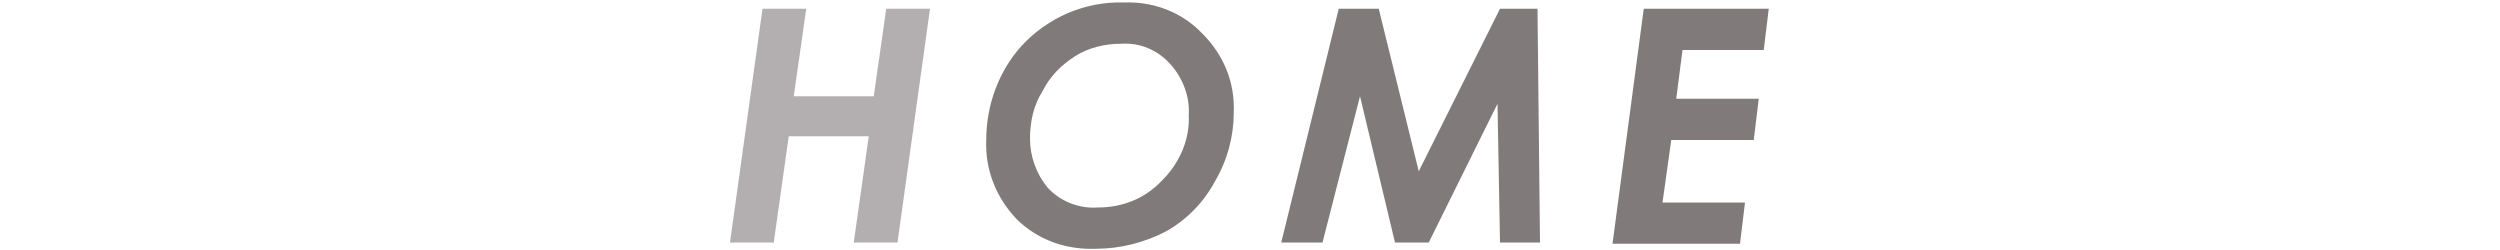
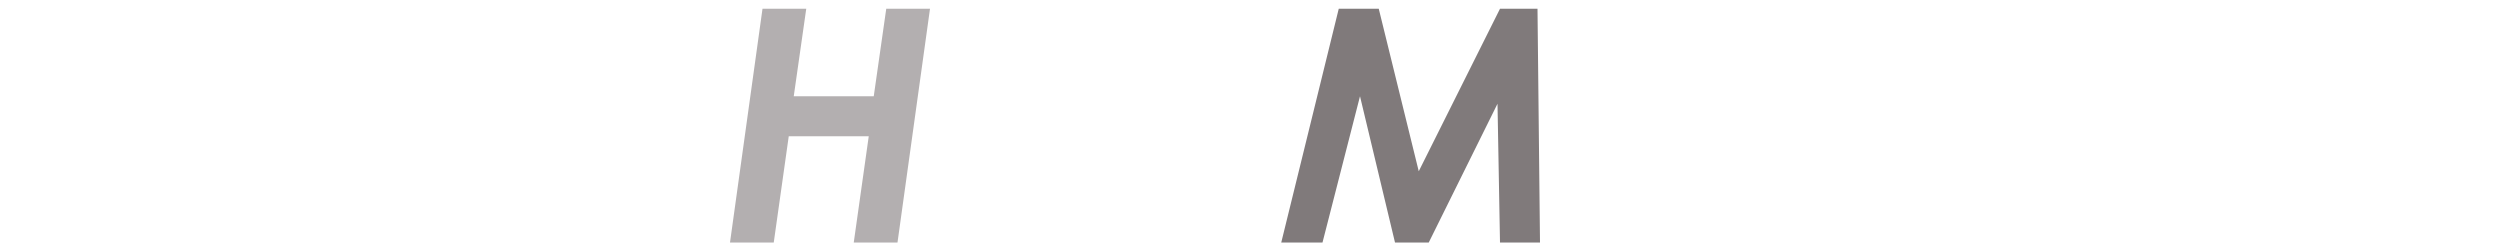
<svg xmlns="http://www.w3.org/2000/svg" version="1.1" id="レイヤー_1" x="0px" y="0px" viewBox="0 0 200 20" style="enable-background:new 0 0 200 20;" xml:space="preserve">
  <style type="text/css">
	.st0{fill:#B3AFB0;}
	.st1{fill:#807A7B;}
</style>
  <title>home</title>
  <g id="レイヤー_2">
    <g id="contents">
      <path class="st0" d="M61,0.7h3.5l-1,7h6.4l1-7h3.5l-2.6,18.7h-3.5l1.2-8.5h-6.4l-1.2,8.5h-3.5L61,0.7z" />
-       <path class="st1" d="M89.9,0.2c2.4-0.1,4.7,0.8,6.3,2.5c1.7,1.7,2.6,3.9,2.5,6.3c0,1.9-0.5,3.8-1.5,5.5c-0.9,1.7-2.3,3.1-3.9,4    c-1.7,0.9-3.7,1.4-5.6,1.4c-2.4,0.1-4.7-0.7-6.4-2.4c-1.6-1.7-2.5-3.9-2.4-6.3c0-2.8,1-5.5,2.8-7.5C83.8,1.4,86.8,0.1,89.9,0.2z     M89.7,3.5c-1.3,0-2.6,0.3-3.7,1c-1.1,0.7-2,1.6-2.6,2.8c-0.7,1.1-1,2.4-1,3.8c0,1.4,0.5,2.8,1.4,3.9c1,1.1,2.5,1.7,4,1.6    c2,0,3.8-0.7,5.2-2.2c1.4-1.4,2.2-3.3,2.1-5.2c0.1-1.5-0.5-3-1.5-4.1C92.6,4,91.2,3.4,89.7,3.5z" />
      <path class="st1" d="M107.1,0.7h3.2l3.2,13l6.5-13h3l0.2,18.7h-3.2l-0.2-11.1l-5.5,11.1h-2.7l-2.8-11.7l-3,11.7h-3.3L107.1,0.7z" />
-       <path class="st1" d="M131.5,0.7h10L141.1,4h-6.5l-0.5,3.9h6.6l-0.4,3.3h-6.6l-0.7,5h6.6l-0.4,3.3H129L131.5,0.7z" />
    </g>
  </g>
</svg>